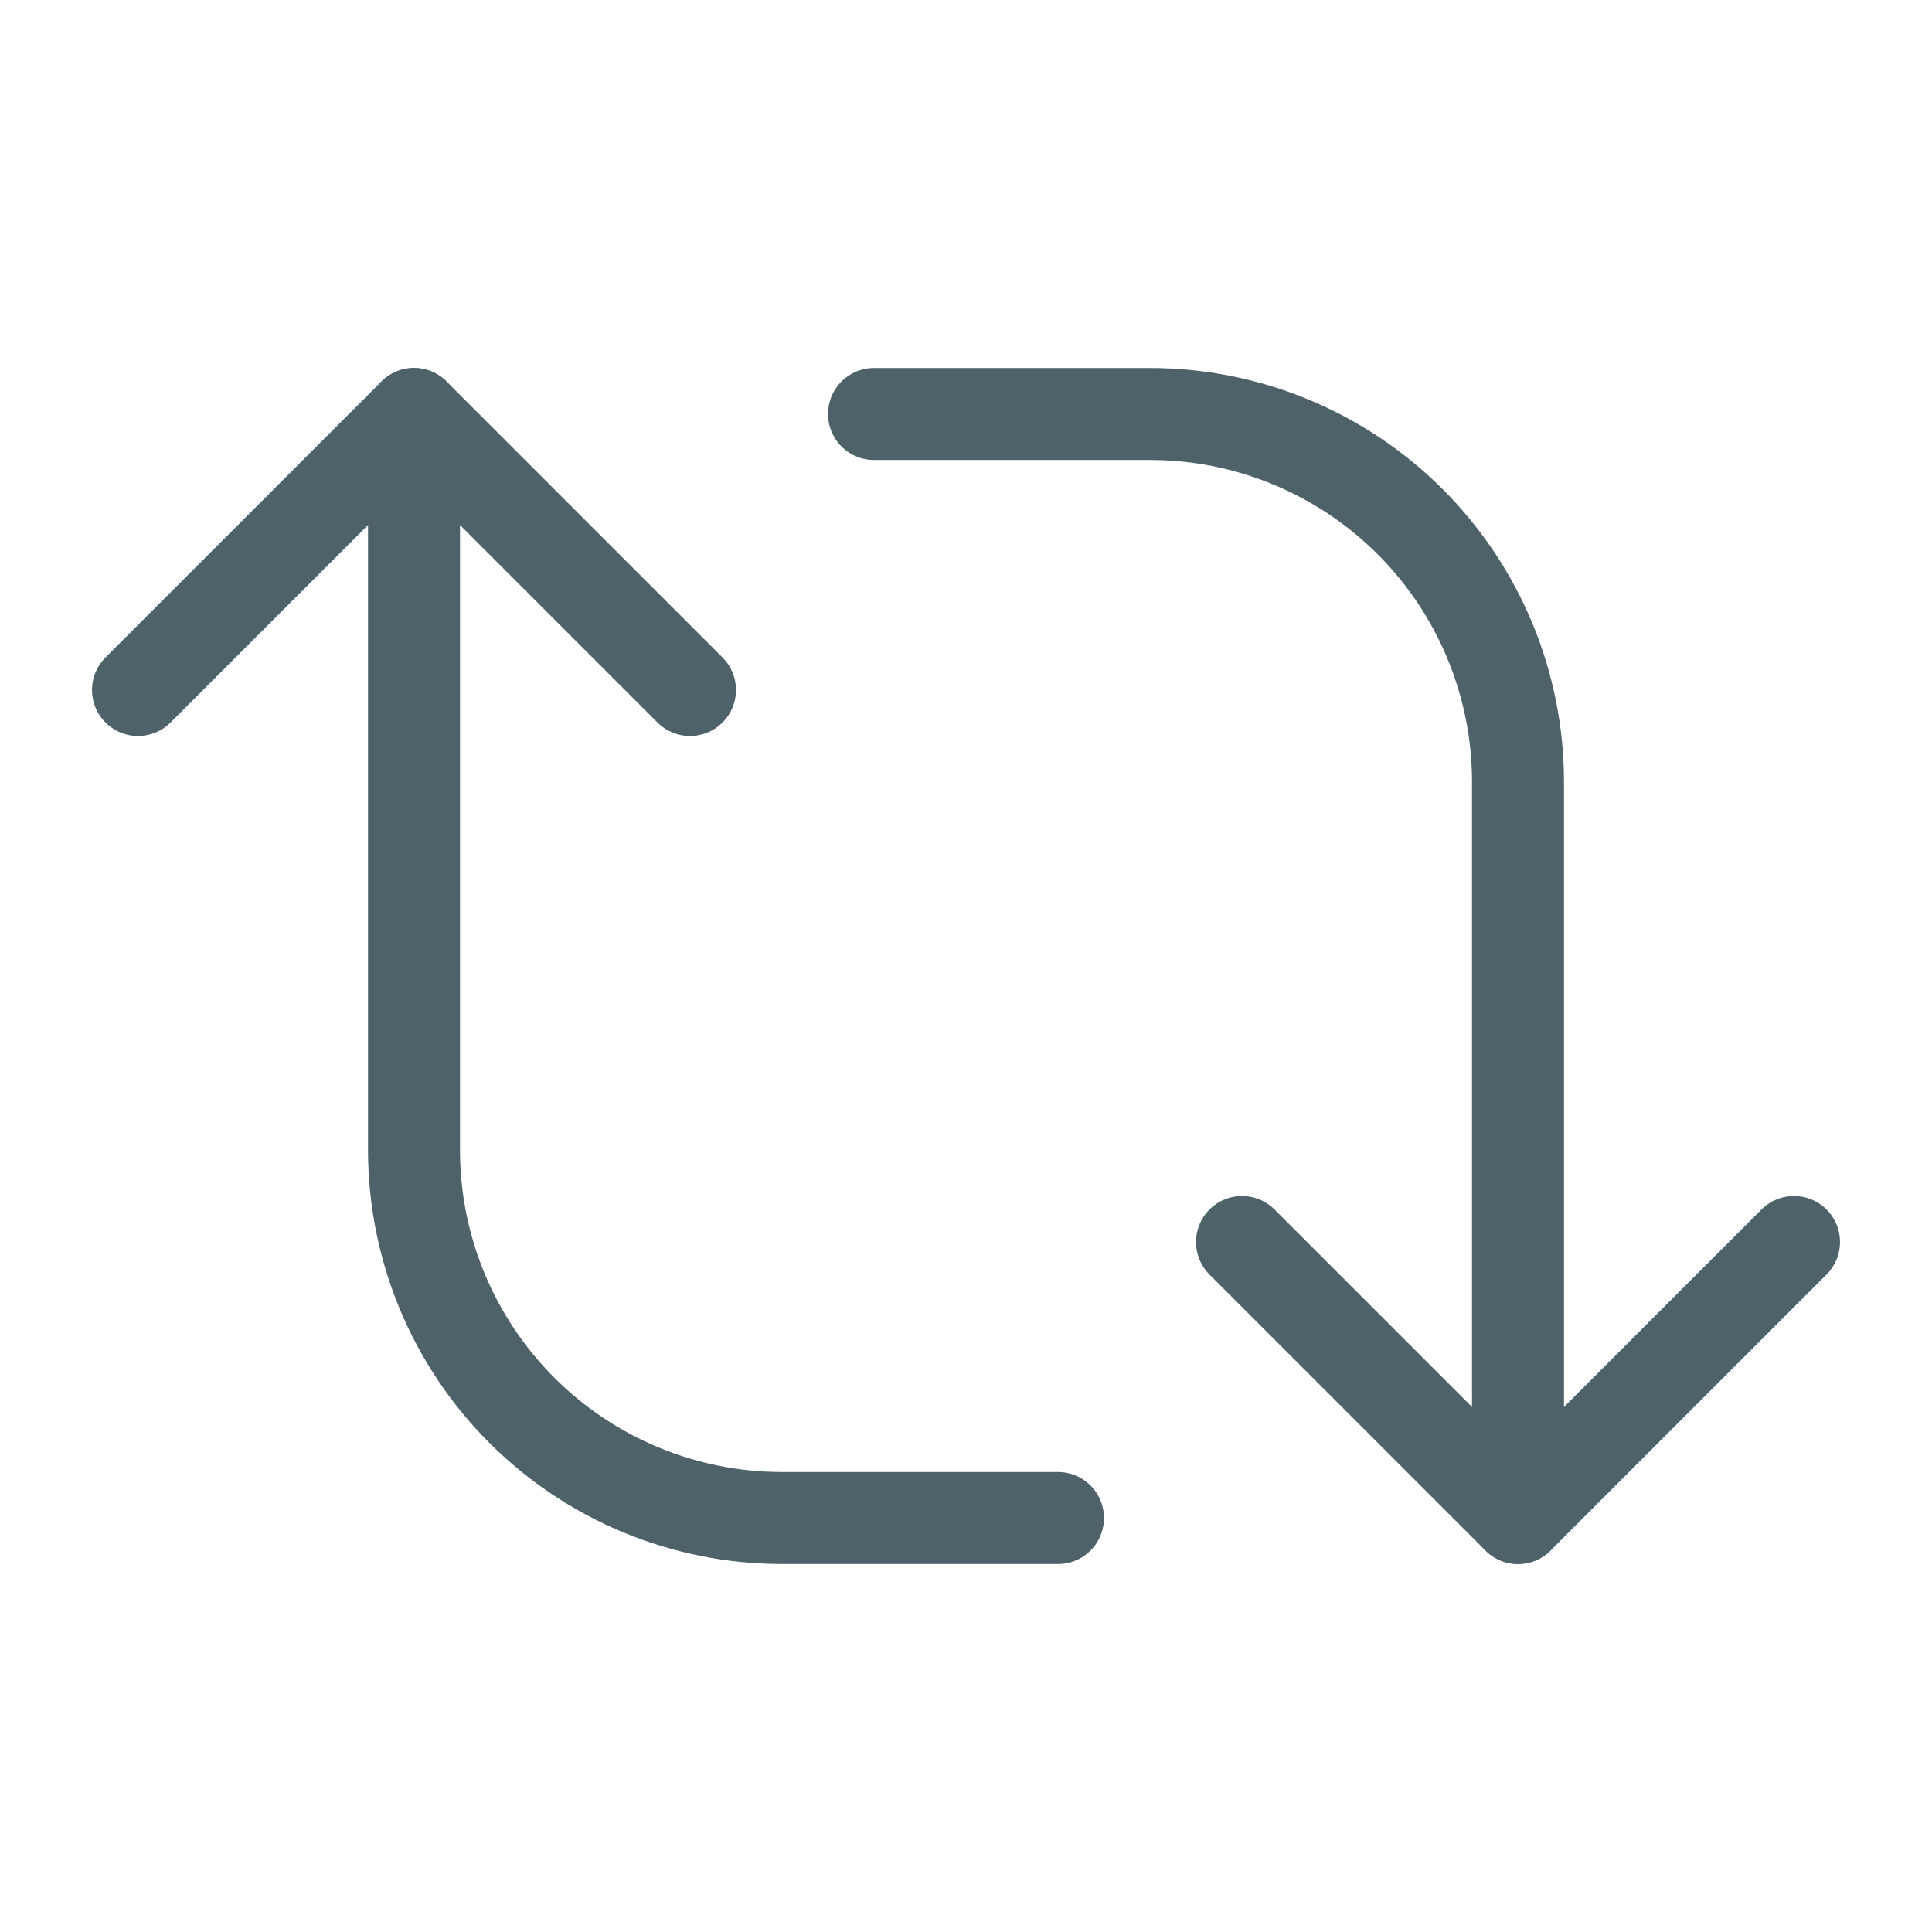
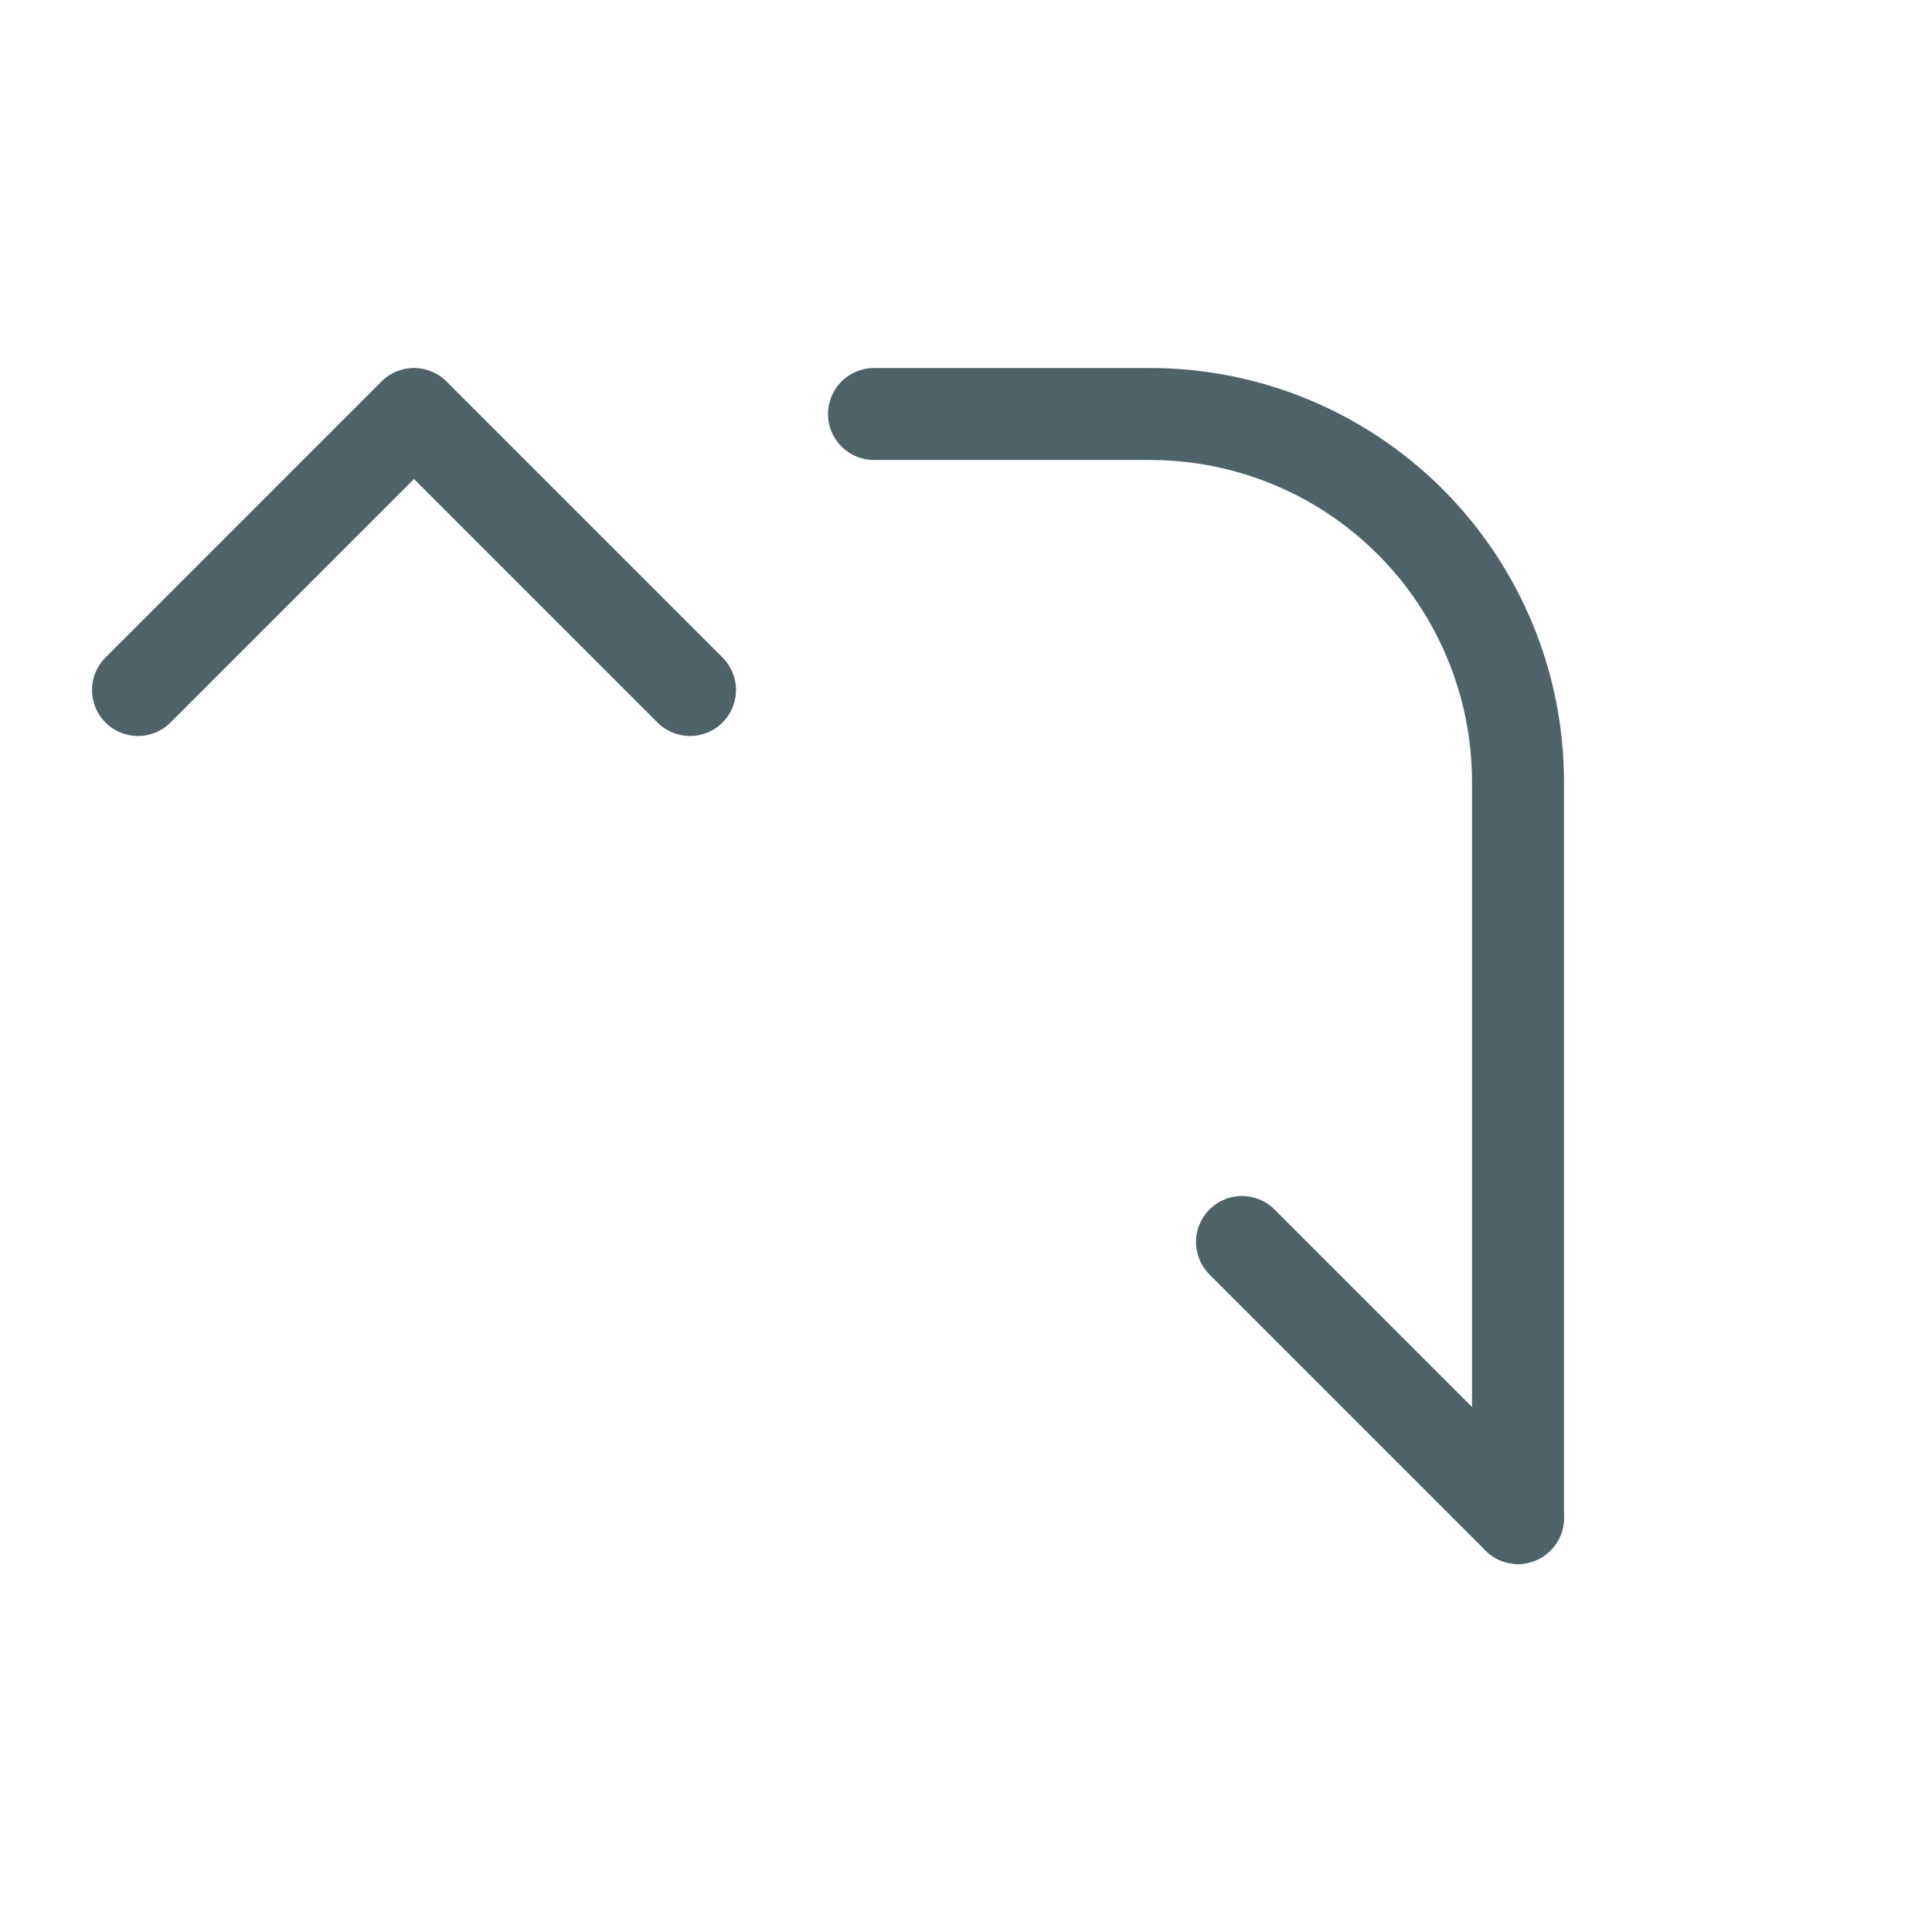
<svg xmlns="http://www.w3.org/2000/svg" width="28" height="28" viewBox="0 0 28 28" fill="none">
-   <path d="M18 18L22 22L26 18" stroke="#4E6269" stroke-width="1.333" stroke-linecap="round" stroke-linejoin="round" />
+   <path d="M18 18L22 22" stroke="#4E6269" stroke-width="1.333" stroke-linecap="round" stroke-linejoin="round" />
  <path d="M12.667 6H16.667C18.081 6 19.438 6.562 20.438 7.562C21.438 8.562 22 9.919 22 11.333V22M10 10L6 6L2 10" stroke="#4E6269" stroke-width="1.333" stroke-linecap="round" stroke-linejoin="round" />
-   <path d="M15.333 22H11.333C9.919 22 8.562 21.438 7.562 20.438C6.562 19.438 6 18.081 6 16.667V6" stroke="#4E6269" stroke-width="1.333" stroke-linecap="round" stroke-linejoin="round" />
</svg>